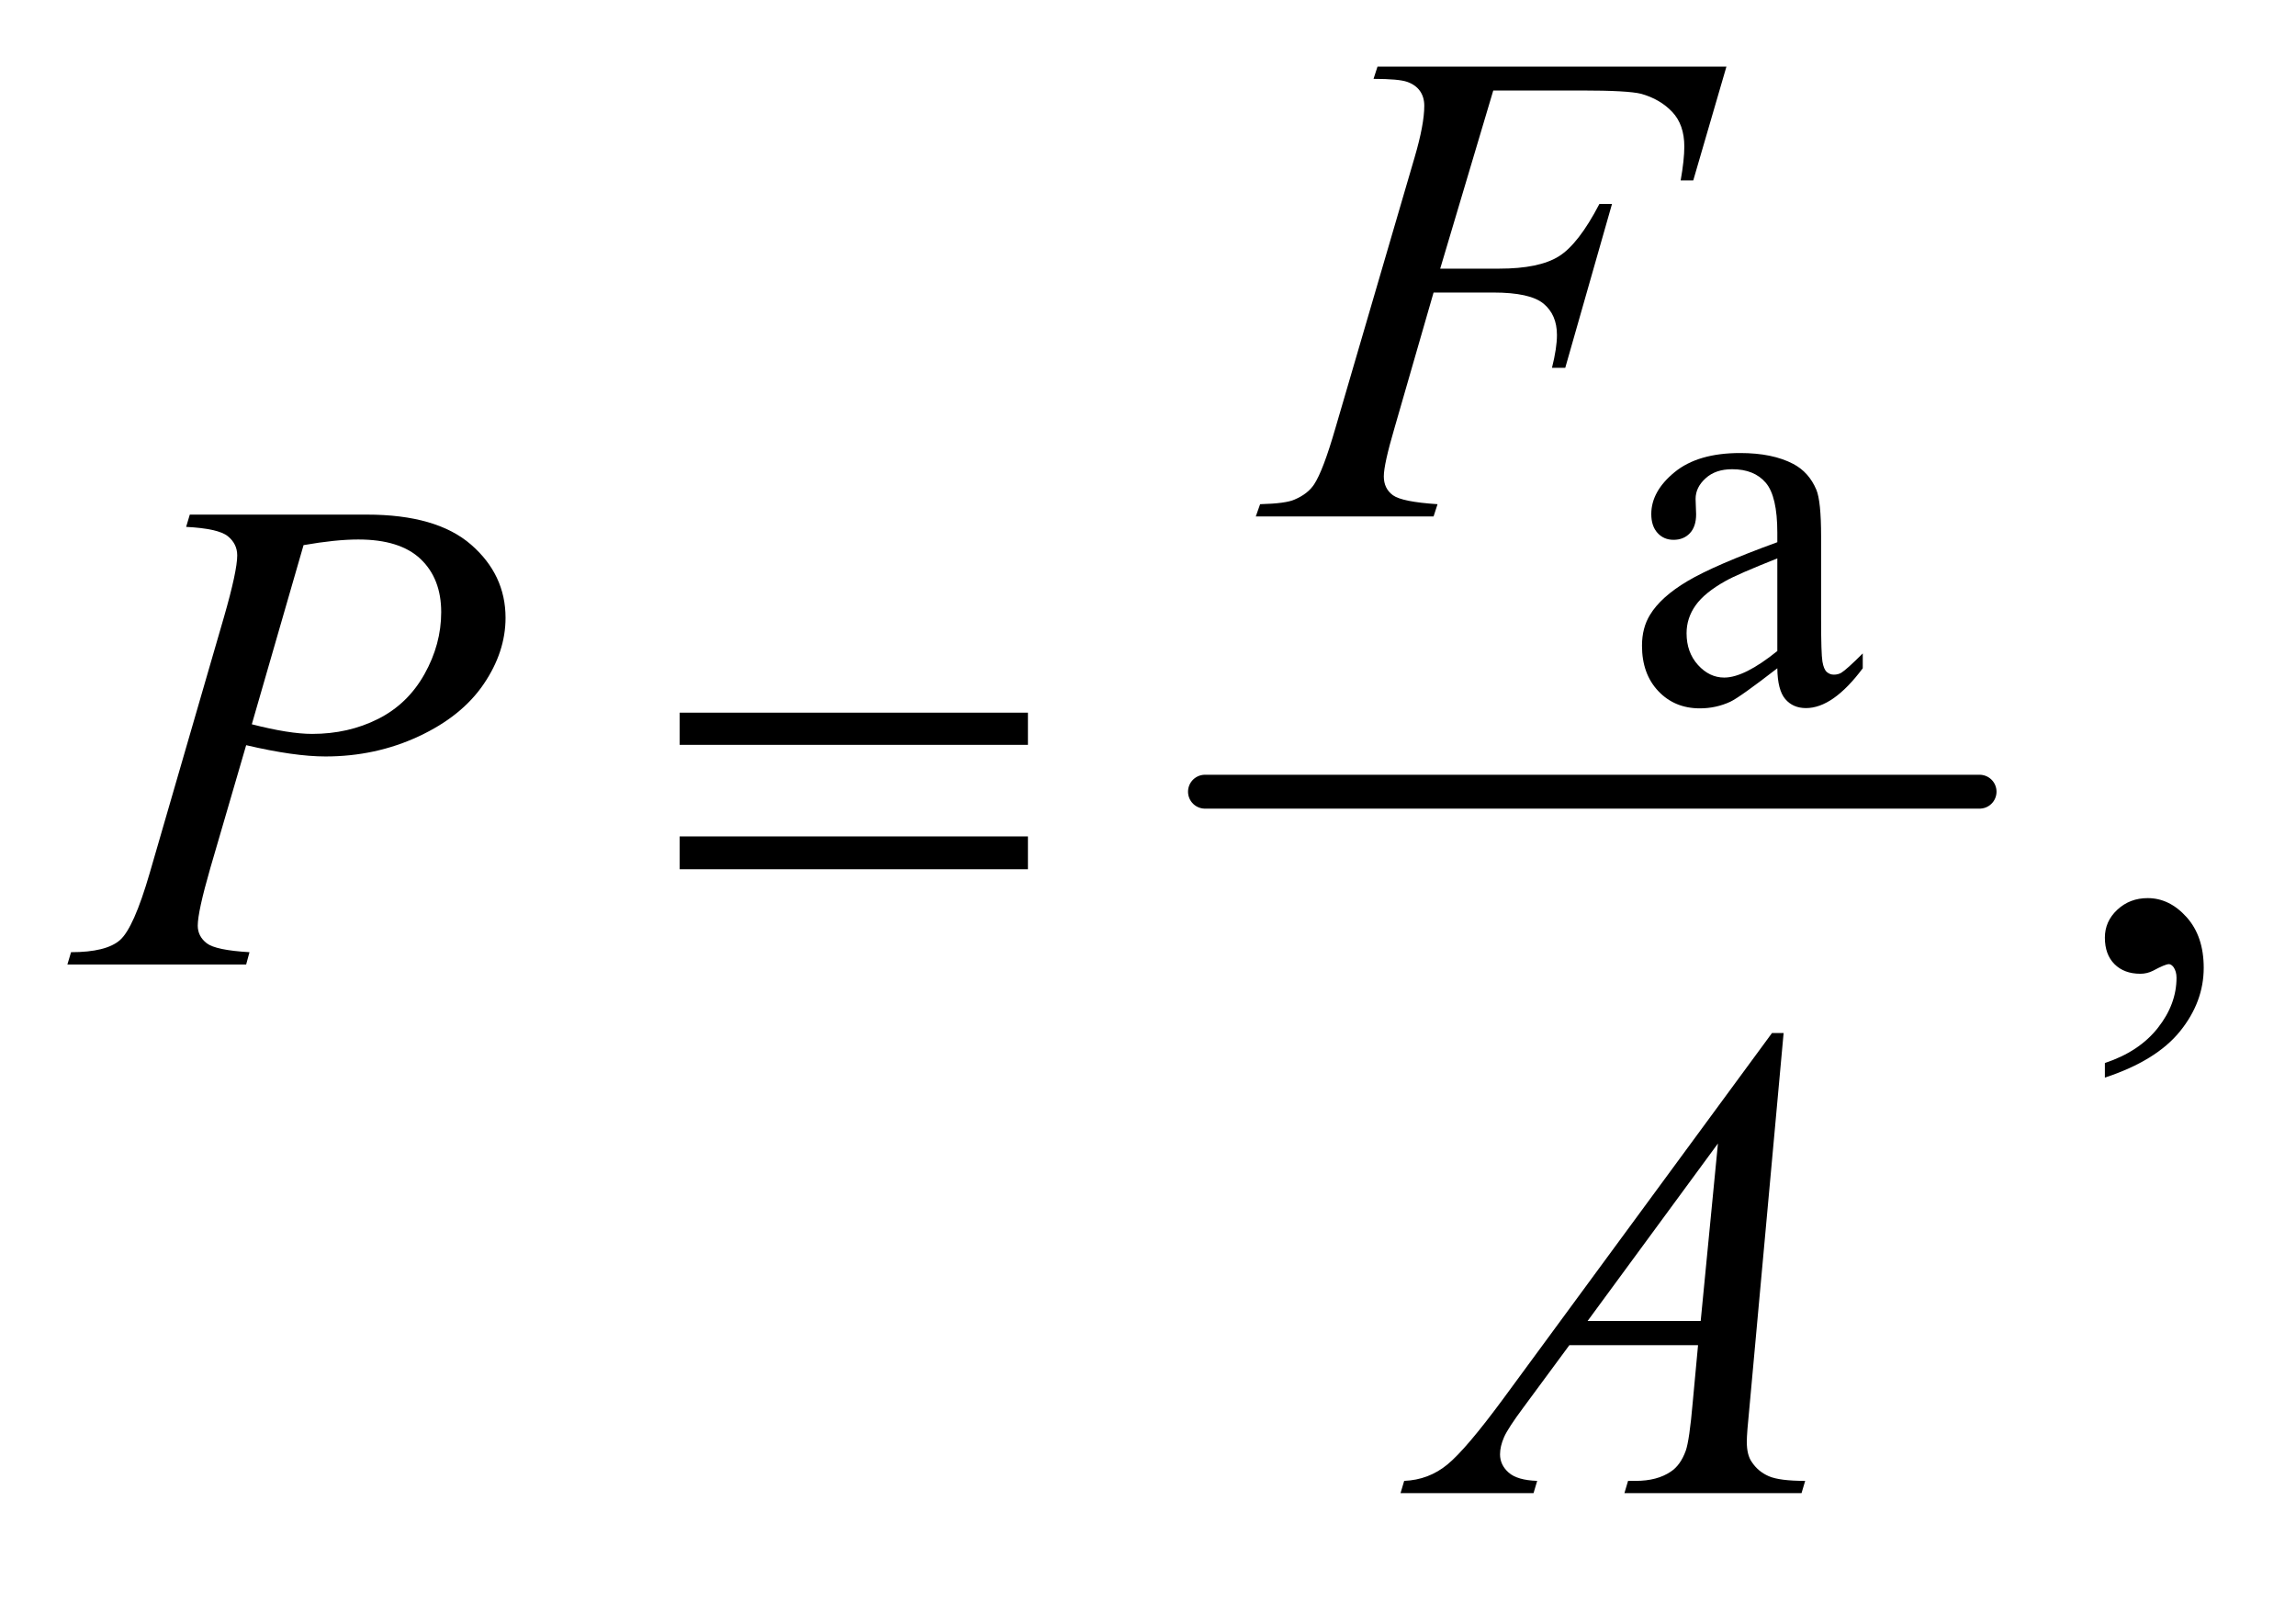
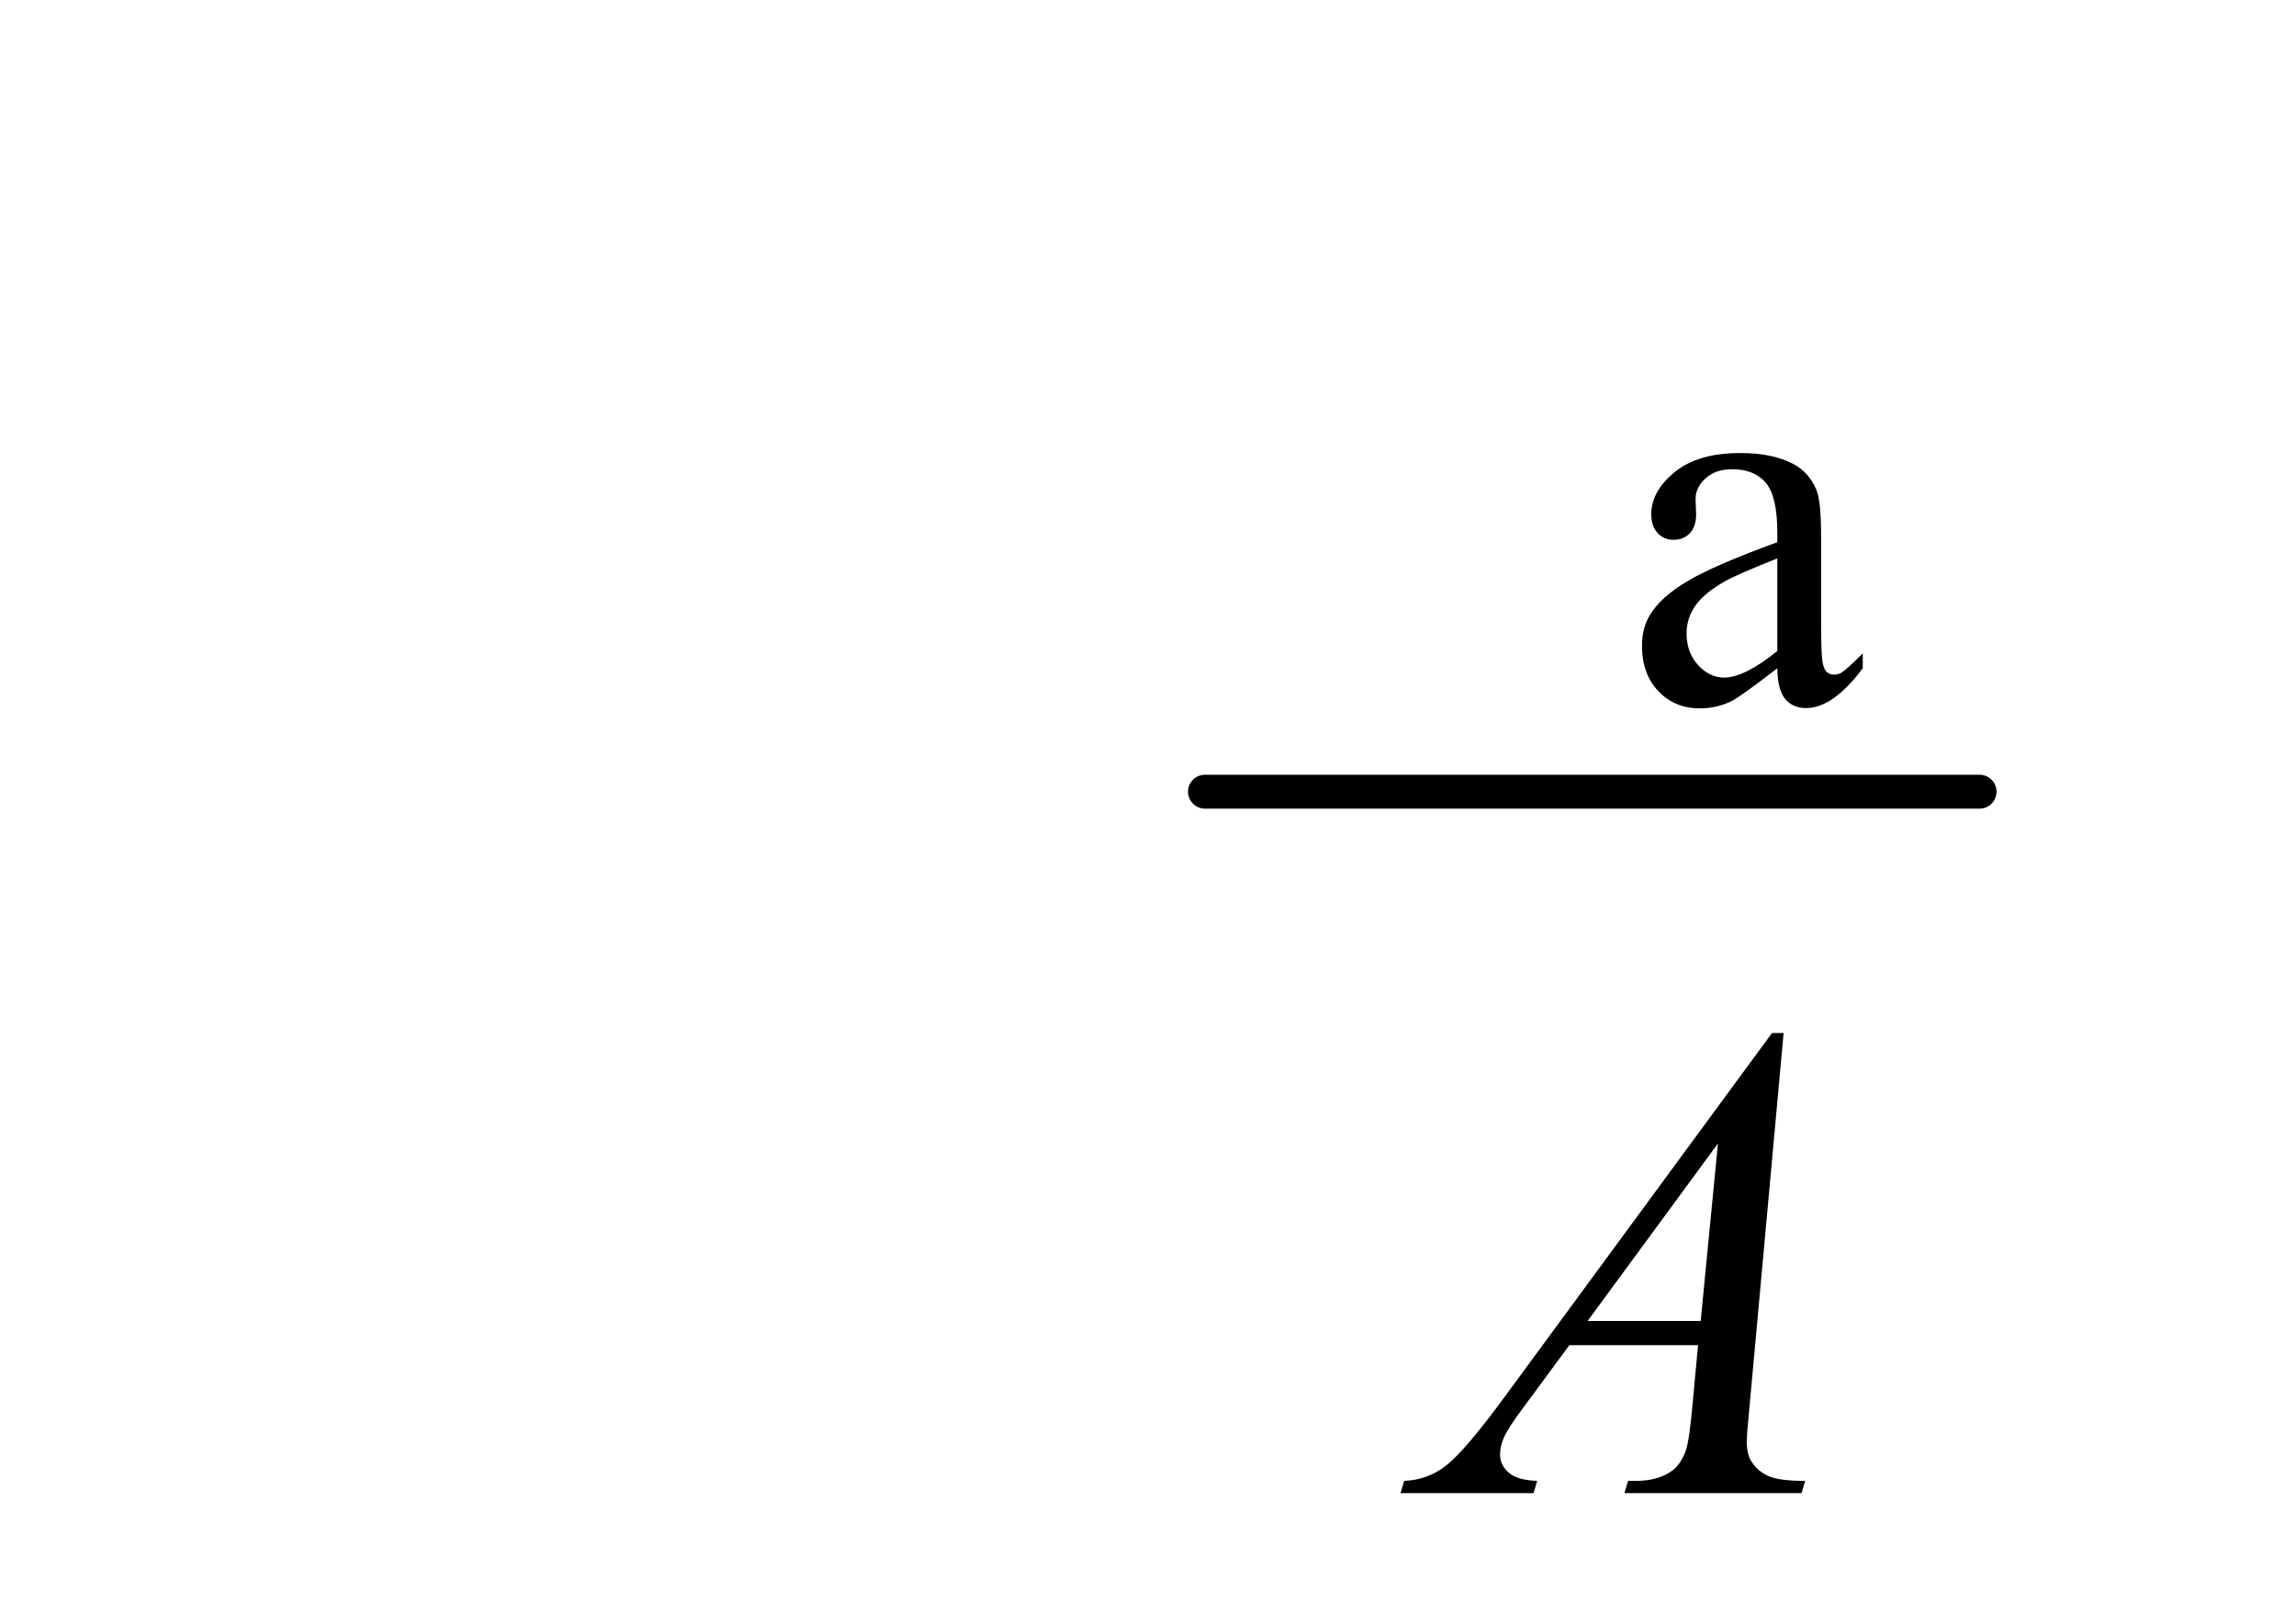
<svg xmlns="http://www.w3.org/2000/svg" stroke-dasharray="none" shape-rendering="auto" font-family="'Dialog'" text-rendering="auto" width="53" fill-opacity="1" color-interpolation="auto" color-rendering="auto" preserveAspectRatio="xMidYMid meet" font-size="12px" viewBox="0 0 53 37" fill="black" stroke="black" image-rendering="auto" stroke-miterlimit="10" stroke-linecap="square" stroke-linejoin="miter" font-style="normal" stroke-width="1" height="37" stroke-dashoffset="0" font-weight="normal" stroke-opacity="1">
  <defs id="genericDefs" />
  <g>
    <defs id="defs1">
      <clipPath clipPathUnits="userSpaceOnUse" id="clipPath1">
        <path d="M0.92 2.791 L34.421 2.791 L34.421 25.821 L0.92 25.821 L0.92 2.791 Z" />
      </clipPath>
      <clipPath clipPathUnits="userSpaceOnUse" id="clipPath2">
        <path d="M29.395 89.176 L29.395 824.949 L1099.699 824.949 L1099.699 89.176 Z" />
      </clipPath>
    </defs>
    <g stroke-width="16" transform="scale(1.576,1.576) translate(-0.92,-2.791) matrix(0.031,0,0,0.031,0,0)" stroke-linejoin="round" stroke-linecap="round">
      <line y2="464" fill="none" x1="599" clip-path="url(#clipPath2)" x2="965" y1="464" />
    </g>
    <g transform="matrix(0.049,0,0,0.049,-1.45,-4.398)">
      <path d="M866.875 404.5 Q849.25 418.125 844.75 420.25 Q838 423.375 830.375 423.375 Q818.5 423.375 810.812 415.25 Q803.125 407.125 803.125 393.875 Q803.125 385.5 806.875 379.375 Q812 370.875 824.688 363.375 Q837.375 355.875 866.875 345.125 L866.875 340.625 Q866.875 323.5 861.438 317.125 Q856 310.75 845.625 310.75 Q837.75 310.75 833.125 315 Q828.375 319.25 828.375 324.75 L828.625 332 Q828.625 337.75 825.688 340.875 Q822.75 344 818 344 Q813.375 344 810.438 340.75 Q807.5 337.5 807.5 331.875 Q807.5 321.125 818.5 312.125 Q829.5 303.125 849.375 303.125 Q864.625 303.125 874.375 308.25 Q881.75 312.125 885.25 320.375 Q887.5 325.75 887.5 342.375 L887.5 381.25 Q887.5 397.625 888.125 401.312 Q888.75 405 890.188 406.25 Q891.625 407.5 893.5 407.5 Q895.5 407.5 897 406.625 Q899.625 405 907.125 397.5 L907.125 404.5 Q893.125 423.25 880.375 423.25 Q874.25 423.25 870.625 419 Q867 414.75 866.875 404.5 ZM866.875 396.375 L866.875 352.75 Q848 360.25 842.5 363.375 Q832.625 368.875 828.375 374.875 Q824.125 380.875 824.125 388 Q824.125 397 829.5 402.938 Q834.875 408.875 841.875 408.875 Q851.375 408.875 866.875 396.375 Z" stroke="none" clip-path="url(#clipPath2)" />
    </g>
    <g transform="matrix(0.049,0,0,0.049,-1.45,-4.398)">
-       <path d="M1021.188 597.281 L1021.188 590.406 Q1037.281 585.094 1046.109 573.922 Q1054.938 562.75 1054.938 550.25 Q1054.938 547.281 1053.531 545.25 Q1052.438 543.844 1051.344 543.844 Q1049.625 543.844 1043.844 546.969 Q1041.031 548.375 1037.906 548.375 Q1030.25 548.375 1025.719 543.844 Q1021.188 539.312 1021.188 531.344 Q1021.188 523.688 1027.047 518.219 Q1032.906 512.75 1041.344 512.75 Q1051.656 512.75 1059.703 521.734 Q1067.75 530.719 1067.75 545.562 Q1067.75 561.656 1056.578 575.484 Q1045.406 589.312 1021.188 597.281 Z" stroke="none" clip-path="url(#clipPath2)" />
-     </g>
+       </g>
    <g transform="matrix(0.049,0,0,0.049,-1.45,-4.398)">
-       <path d="M733.062 132.375 L708.062 216.281 L735.875 216.281 Q754.625 216.281 763.922 210.5 Q773.219 204.719 783.062 185.812 L789 185.812 L766.969 263 L760.719 263 Q763.062 253.625 763.062 247.531 Q763.062 238 756.734 232.766 Q750.406 227.531 733.062 227.531 L704.938 227.531 L686.5 291.438 Q681.5 308.469 681.5 314.094 Q681.5 319.875 685.797 323 Q690.094 326.125 706.812 327.219 L704.938 333 L621.188 333 L623.219 327.219 Q635.406 326.906 639.469 325.031 Q645.719 322.375 648.688 317.844 Q652.906 311.438 658.688 291.438 L696.031 163.781 Q700.562 148.312 700.562 139.562 Q700.562 135.5 698.531 132.609 Q696.5 129.719 692.516 128.312 Q688.531 126.906 676.656 126.906 L678.531 121.125 L842.906 121.125 L827.281 174.719 L821.344 174.719 Q823.062 165.031 823.062 158.781 Q823.062 148.469 817.359 142.453 Q811.656 136.438 802.75 133.938 Q796.5 132.375 774.781 132.375 L733.062 132.375 Z" stroke="none" clip-path="url(#clipPath2)" />
-     </g>
+       </g>
    <g transform="matrix(0.049,0,0,0.049,-1.45,-4.398)">
-       <path d="M119 332.125 L202.438 332.125 Q235.25 332.125 251.5 346.266 Q267.75 360.406 267.75 380.719 Q267.75 396.812 257.438 411.969 Q247.125 427.125 226.812 436.578 Q206.5 446.031 182.906 446.031 Q168.219 446.031 145.562 440.719 L128.688 498.531 Q122.75 519.156 122.75 525.719 Q122.75 530.719 126.969 534 Q131.188 537.281 147.125 538.219 L145.562 544 L61.344 544 L63.062 538.219 Q79.625 538.219 86.109 532.516 Q92.594 526.812 100.094 501.031 L135.094 380.406 Q141.344 358.688 141.344 351.344 Q141.344 345.875 136.891 342.281 Q132.438 338.688 117.281 337.906 L119 332.125 ZM148.219 430.875 Q165.875 435.406 176.656 435.406 Q193.688 435.406 207.672 428.375 Q221.656 421.344 229.547 407.281 Q237.438 393.219 237.438 378.062 Q237.438 362.281 227.75 353.062 Q218.062 343.844 198.375 343.844 Q187.75 343.844 172.594 346.5 L148.219 430.875 Z" stroke="none" clip-path="url(#clipPath2)" />
-     </g>
+       </g>
    <g transform="matrix(0.049,0,0,0.049,-1.45,-4.398)">
      <path d="M869.844 576.281 L853.75 752.531 Q852.5 764.875 852.5 768.781 Q852.5 775.031 854.844 778.312 Q857.812 782.844 862.891 785.031 Q867.969 787.219 880 787.219 L878.281 793 L794.844 793 L796.562 787.219 L800.156 787.219 Q810.312 787.219 816.719 782.844 Q821.25 779.875 823.75 773 Q825.469 768.156 827.031 750.188 L829.531 723.312 L768.906 723.312 L747.344 752.531 Q740 762.375 738.125 766.672 Q736.25 770.969 736.25 774.719 Q736.25 779.719 740.312 783.312 Q744.375 786.906 753.75 787.219 L752.031 793 L689.375 793 L691.094 787.219 Q702.656 786.75 711.484 779.484 Q720.312 772.219 737.812 748.469 L864.375 576.281 L869.844 576.281 ZM838.906 628.312 L777.5 711.906 L830.781 711.906 L838.906 628.312 Z" stroke="none" clip-path="url(#clipPath2)" />
    </g>
    <g transform="matrix(0.049,0,0,0.049,-1.45,-4.398)">
-       <path d="M349.781 425.406 L513.844 425.406 L513.844 440.562 L349.781 440.562 L349.781 425.406 ZM349.781 483.688 L513.844 483.688 L513.844 499.156 L349.781 499.156 L349.781 483.688 Z" stroke="none" clip-path="url(#clipPath2)" />
-     </g>
+       </g>
  </g>
</svg>